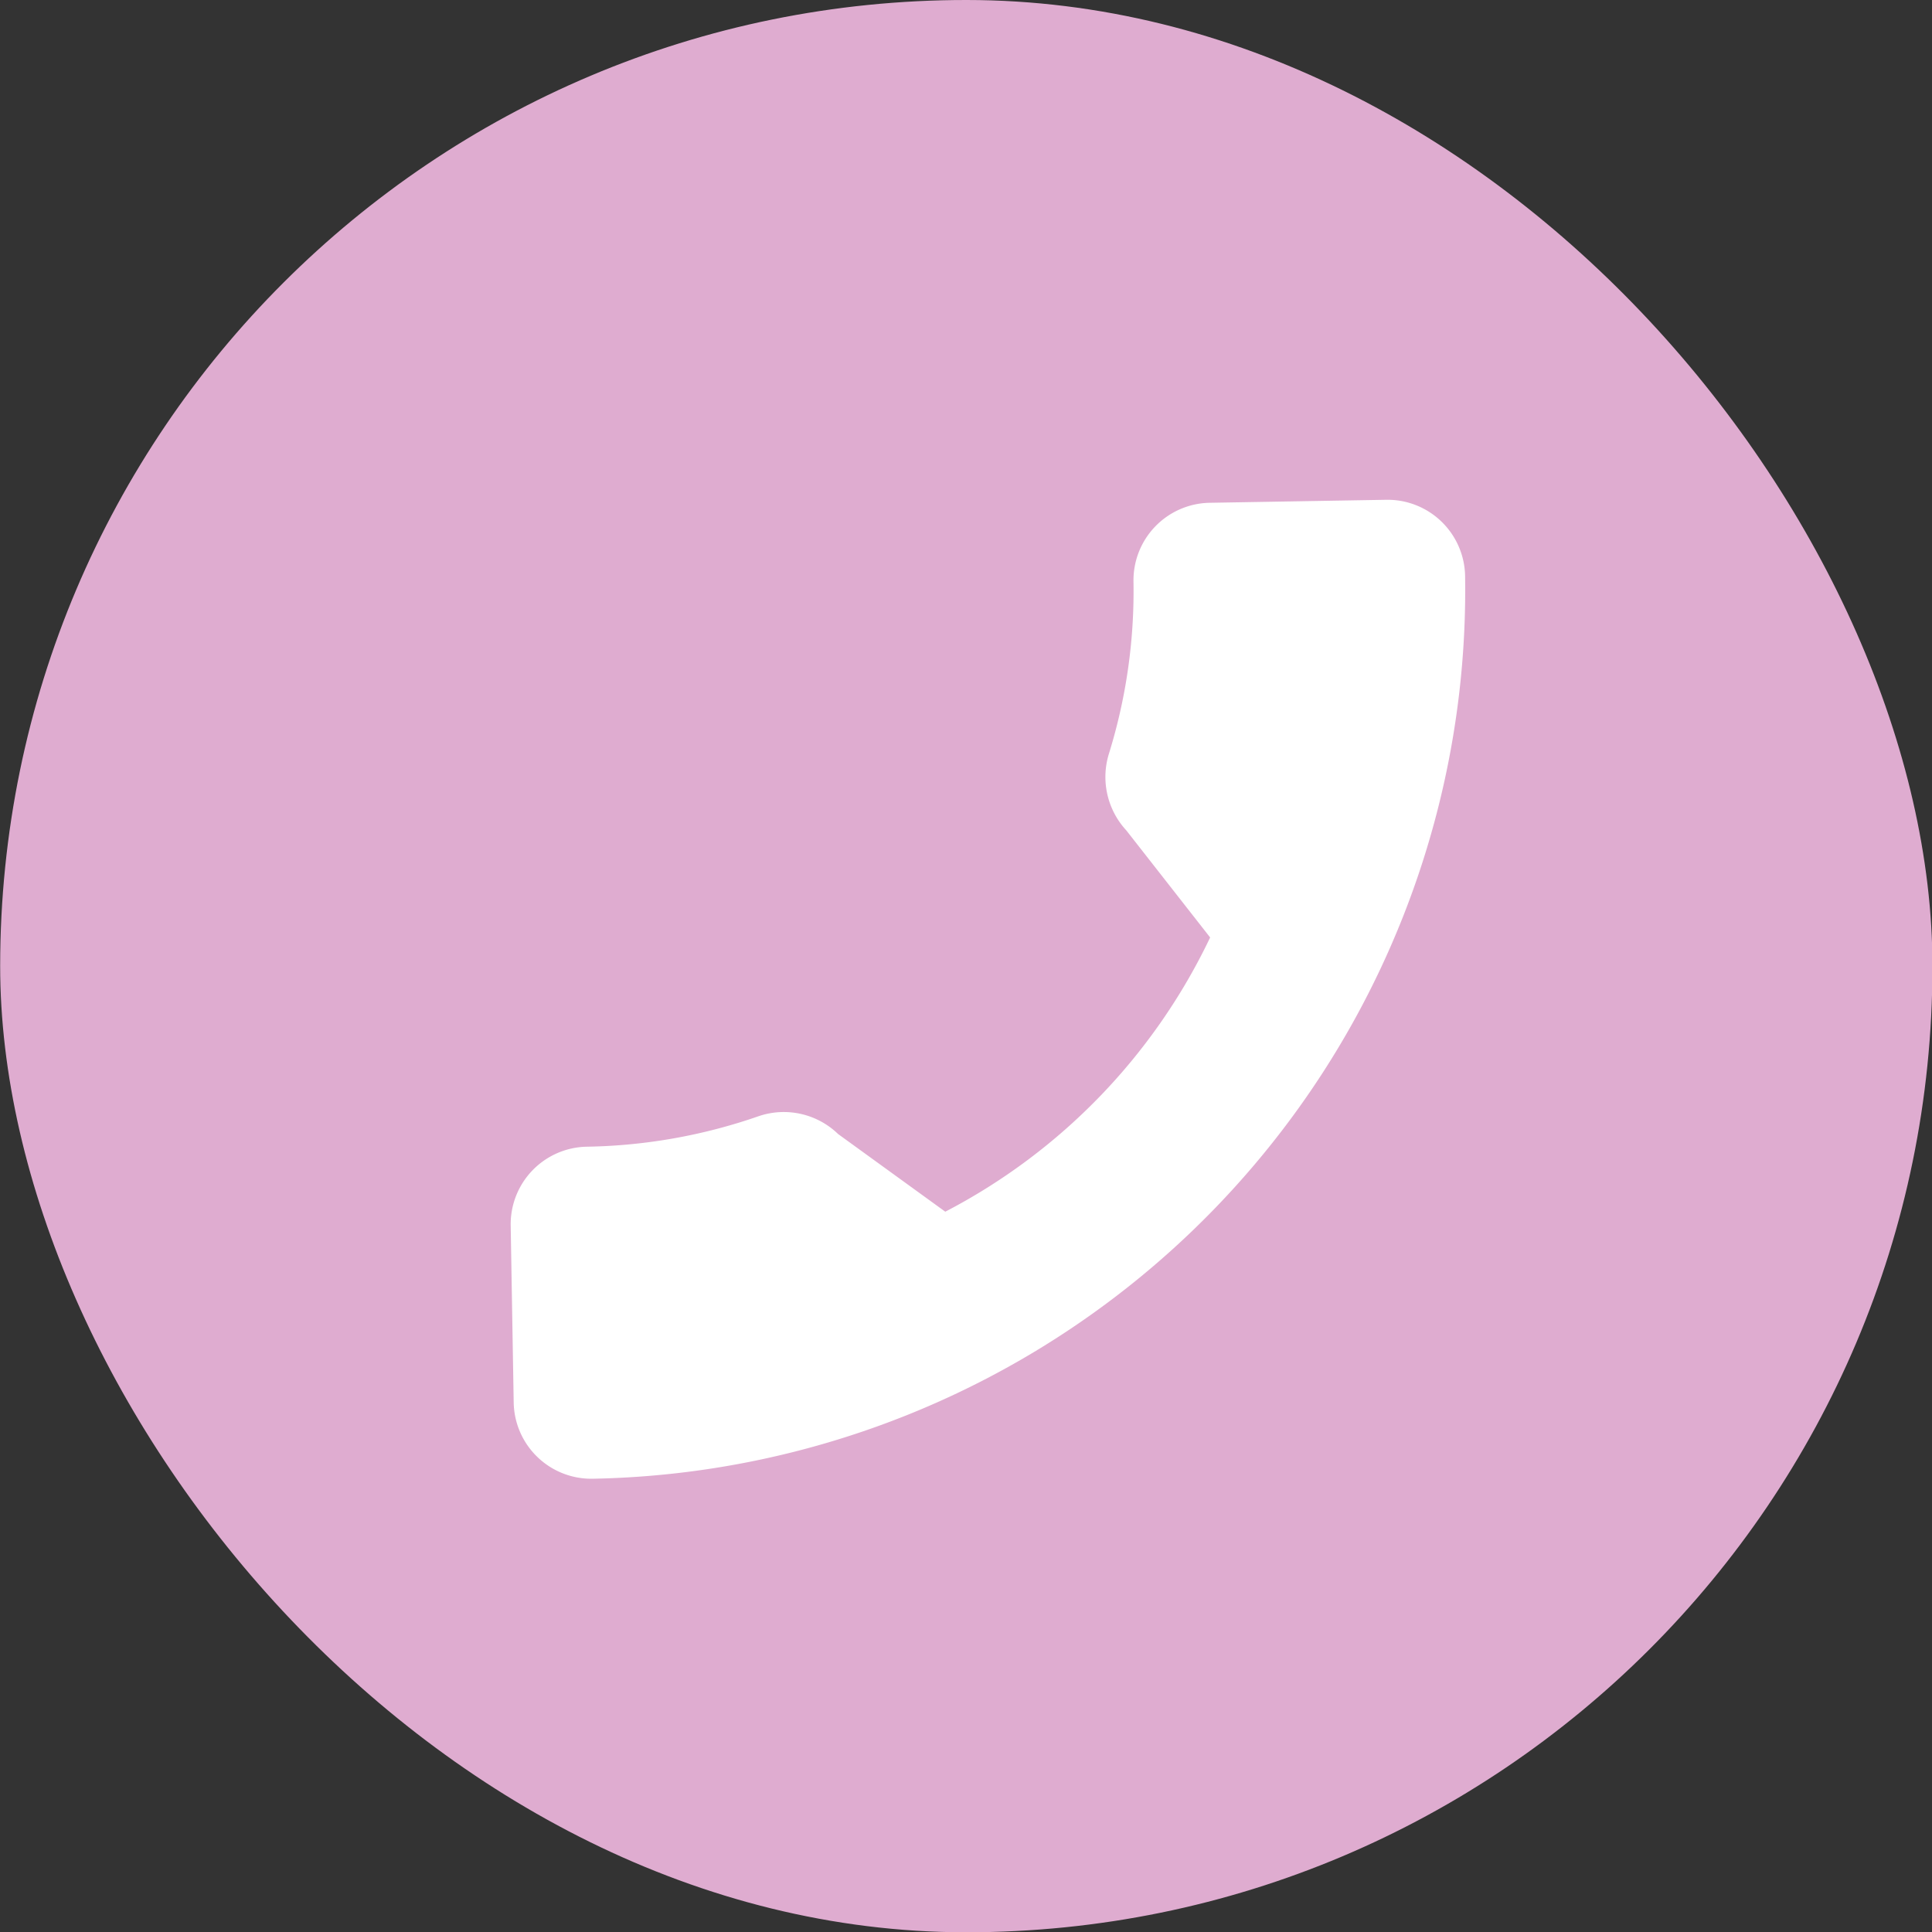
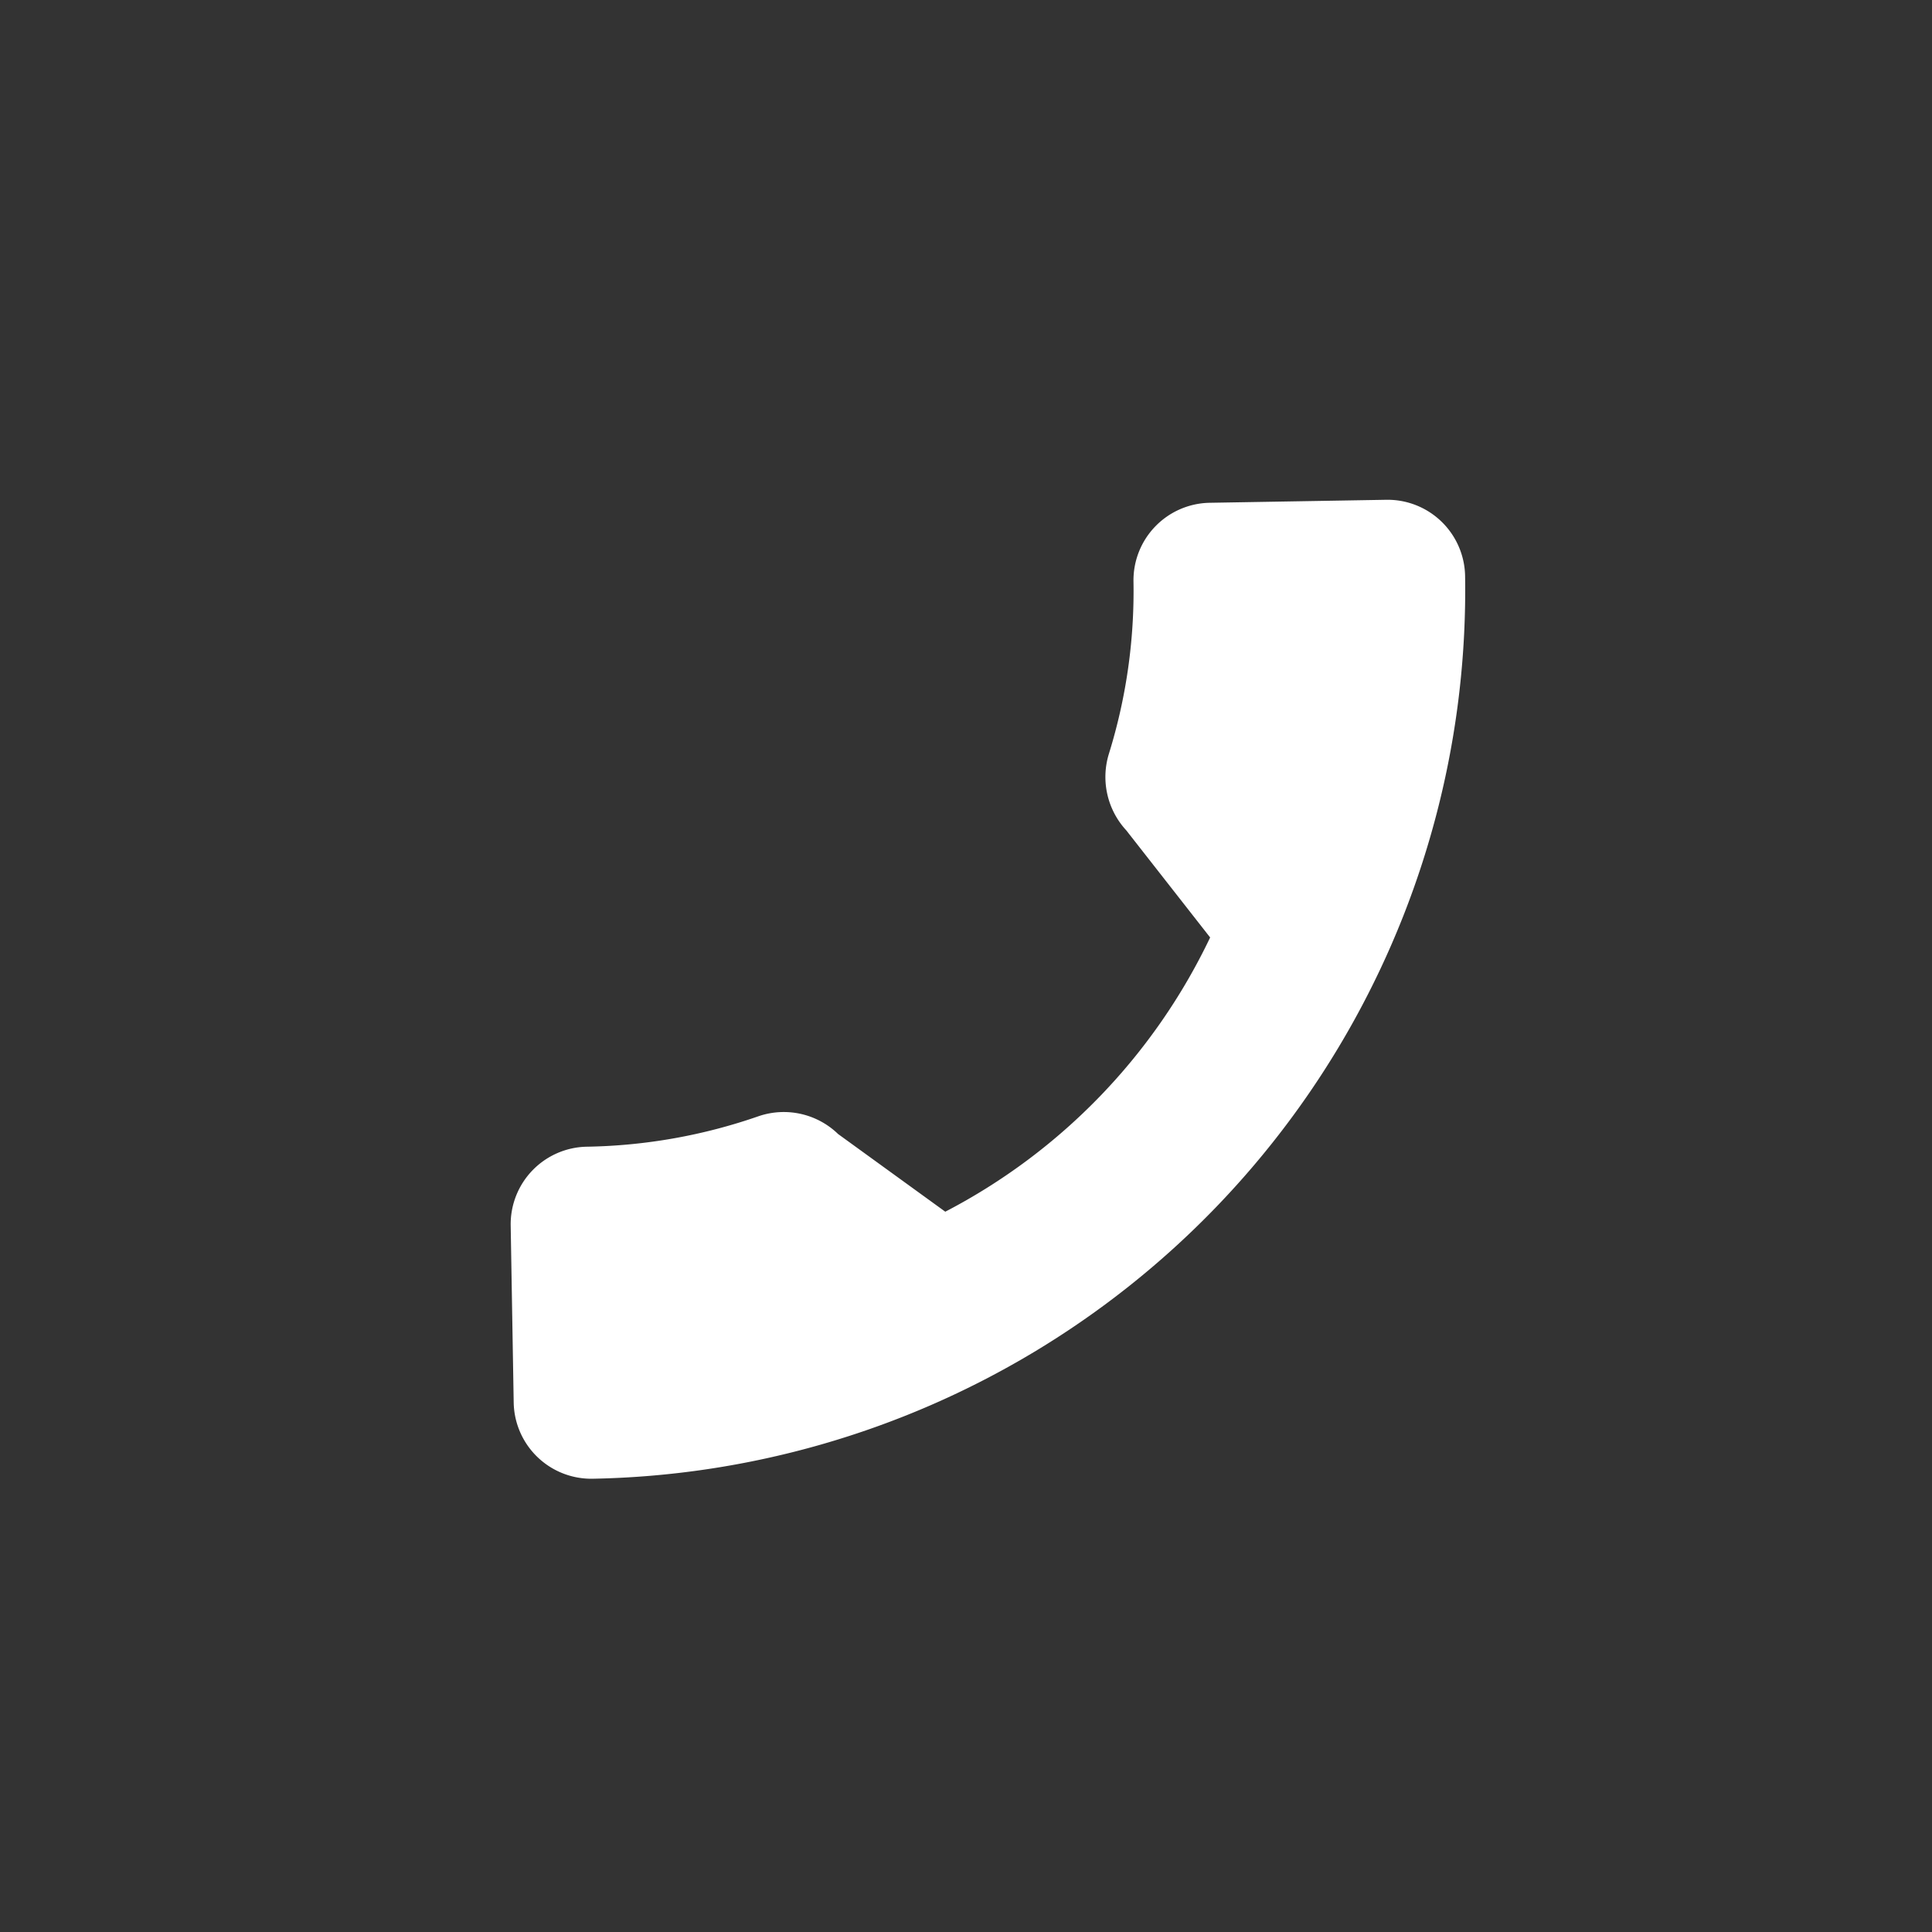
<svg xmlns="http://www.w3.org/2000/svg" width="28" height="28" viewBox="0 0 28 28">
  <rect x="0" y="0" width="28" height="28" fill="#333333" stroke="none" />
  <g id="Groupe_617" data-name="Groupe 617" transform="matrix(-0.017, -1, 1, -0.017, 7.464, 21.45)">
    <g id="Groupe_618" data-name="Groupe 618" transform="translate(57.392 -1829.741) rotate(91)">
      <g id="FB" transform="translate(1828.731 8.342)">
-         <rect id="Rectangle_19" data-name="Rectangle 19" width="28" height="28" rx="14" transform="translate(-5.731 -4.342)" fill="#dfacd0" />
-       </g>
+         </g>
    </g>
    <g id="Groupe_616" data-name="Groupe 616">
      <path id="Tracé_896" data-name="Tracé 896" d="M12.866,9.182a7.942,7.942,0,0,1-2.494-.4,1.14,1.14,0,0,0-1.109.234L7.69,10.205A8.692,8.692,0,0,1,3.782,6.3L4.934,4.766a1.131,1.131,0,0,0,.278-1.146,7.954,7.954,0,0,1-.4-2.5A1.124,1.124,0,0,0,3.691,0H1.122A1.124,1.124,0,0,0,0,1.122,12.88,12.88,0,0,0,12.866,13.988a1.124,1.124,0,0,0,1.122-1.122V10.3A1.124,1.124,0,0,0,12.866,9.182Z" fill="#fff" />
    </g>
  </g>
</svg>